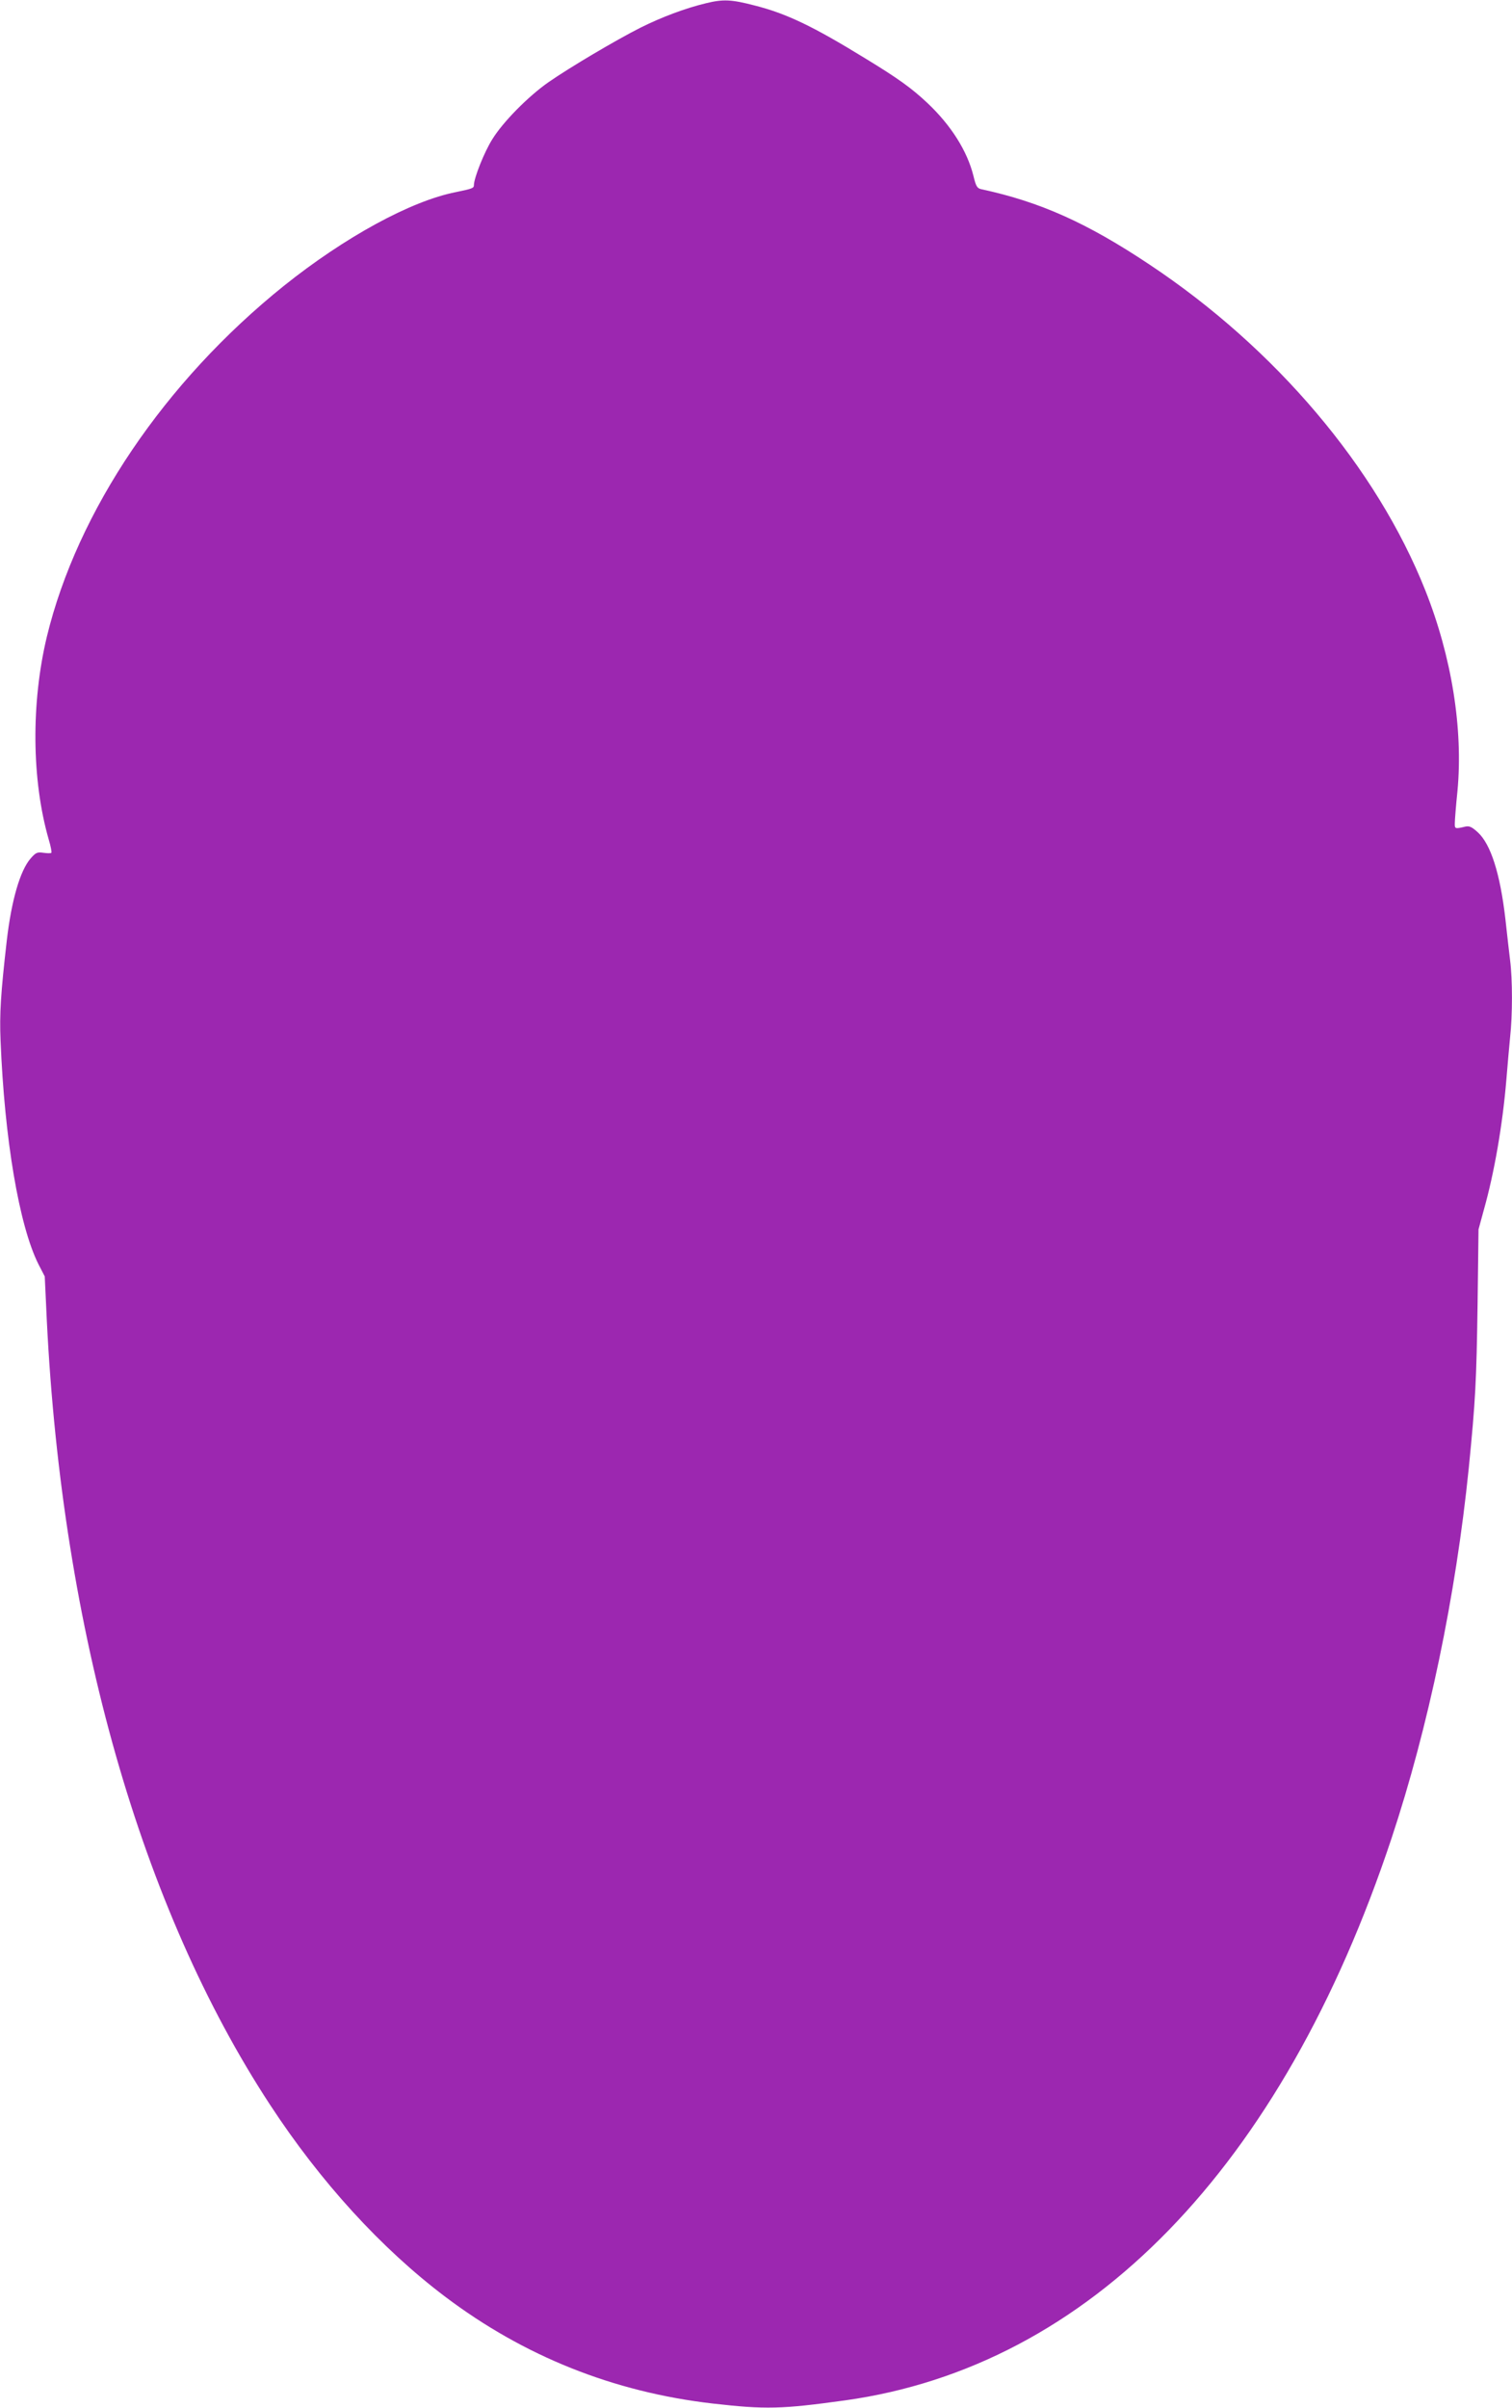
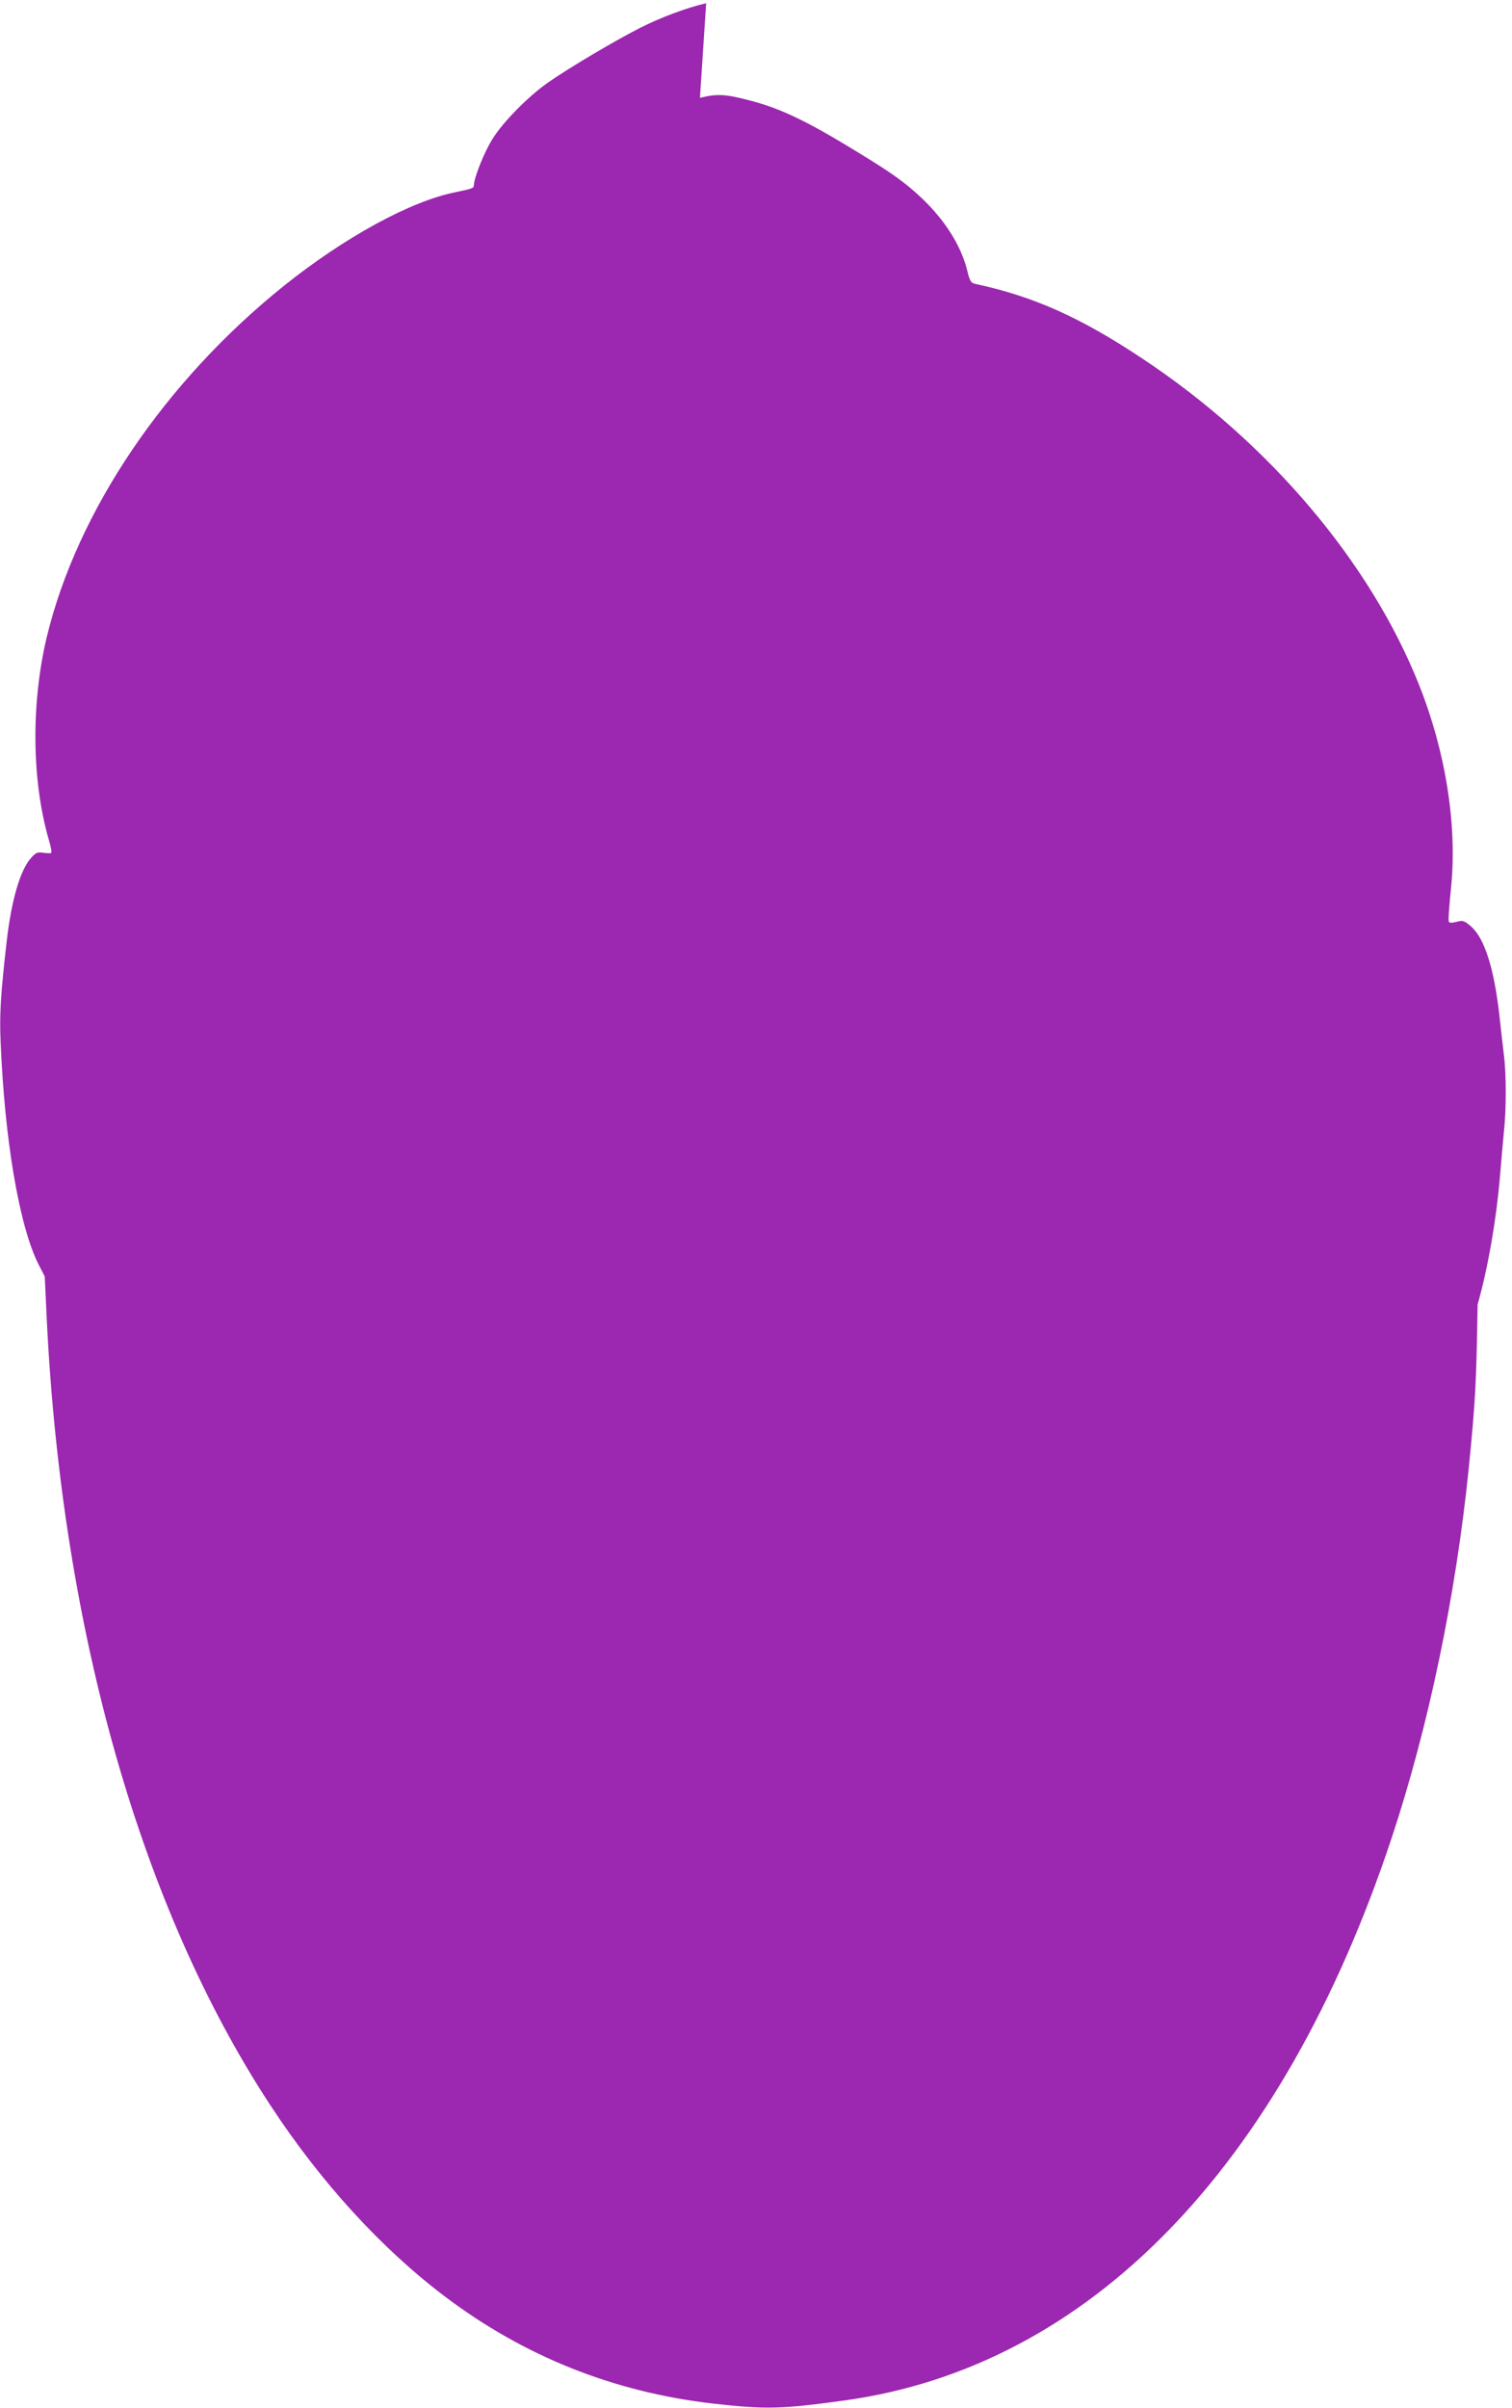
<svg xmlns="http://www.w3.org/2000/svg" version="1.0" width="804pt" height="1280pt" viewBox="0 0 804 1280" preserveAspectRatio="xMidYMid meet">
  <g transform="translate(0,1280) scale(0.1,-0.1)" fill="#9c27b0" stroke="none">
-     <path d="M3755 12783 c-109 -26 -237 -74 -349 -130 -129 -65 -376 -211 -491 -291 -108 -76 -241 -211 -297 -302 -43 -68 -98 -207 -98 -244 0 -16 -8 -19 -95 -37 -240 -47 -591 -239 -915 -498 -635 -510 -1099 -1197 -1261 -1866 -84 -351 -81 -761 10 -1077 11 -36 17 -69 14 -71 -2 -3 -21 -3 -42 0 -33 5 -41 1 -68 -30 -56 -64 -102 -222 -127 -437 -32 -279 -39 -390 -33 -531 21 -526 99 -984 201 -1188 l34 -66 11 -235 c82 -1650 501 -3121 1187 -4168 269 -411 592 -764 931 -1020 420 -317 895 -507 1423 -568 282 -32 365 -30 705 17 1296 181 2322 1236 2904 2986 197 593 342 1290 411 1968 36 361 41 465 47 870 l5 400 28 103 c56 198 100 453 120 692 6 74 15 176 20 227 13 117 13 306 0 408 -5 44 -17 142 -25 219 -28 243 -78 399 -147 462 -32 29 -45 35 -67 30 -54 -13 -56 -12 -55 19 0 17 6 93 14 170 31 331 -31 715 -171 1067 -259 652 -797 1287 -1467 1732 -333 222 -582 333 -893 400 -23 5 -29 14 -43 72 -33 132 -119 268 -244 386 -84 79 -156 131 -330 237 -280 172 -420 239 -590 282 -123 32 -166 34 -257 12z" />
+     <path d="M3755 12783 c-109 -26 -237 -74 -349 -130 -129 -65 -376 -211 -491 -291 -108 -76 -241 -211 -297 -302 -43 -68 -98 -207 -98 -244 0 -16 -8 -19 -95 -37 -240 -47 -591 -239 -915 -498 -635 -510 -1099 -1197 -1261 -1866 -84 -351 -81 -761 10 -1077 11 -36 17 -69 14 -71 -2 -3 -21 -3 -42 0 -33 5 -41 1 -68 -30 -56 -64 -102 -222 -127 -437 -32 -279 -39 -390 -33 -531 21 -526 99 -984 201 -1188 l34 -66 11 -235 c82 -1650 501 -3121 1187 -4168 269 -411 592 -764 931 -1020 420 -317 895 -507 1423 -568 282 -32 365 -30 705 17 1296 181 2322 1236 2904 2986 197 593 342 1290 411 1968 36 361 41 465 47 870 c56 198 100 453 120 692 6 74 15 176 20 227 13 117 13 306 0 408 -5 44 -17 142 -25 219 -28 243 -78 399 -147 462 -32 29 -45 35 -67 30 -54 -13 -56 -12 -55 19 0 17 6 93 14 170 31 331 -31 715 -171 1067 -259 652 -797 1287 -1467 1732 -333 222 -582 333 -893 400 -23 5 -29 14 -43 72 -33 132 -119 268 -244 386 -84 79 -156 131 -330 237 -280 172 -420 239 -590 282 -123 32 -166 34 -257 12z" />
  </g>
</svg>